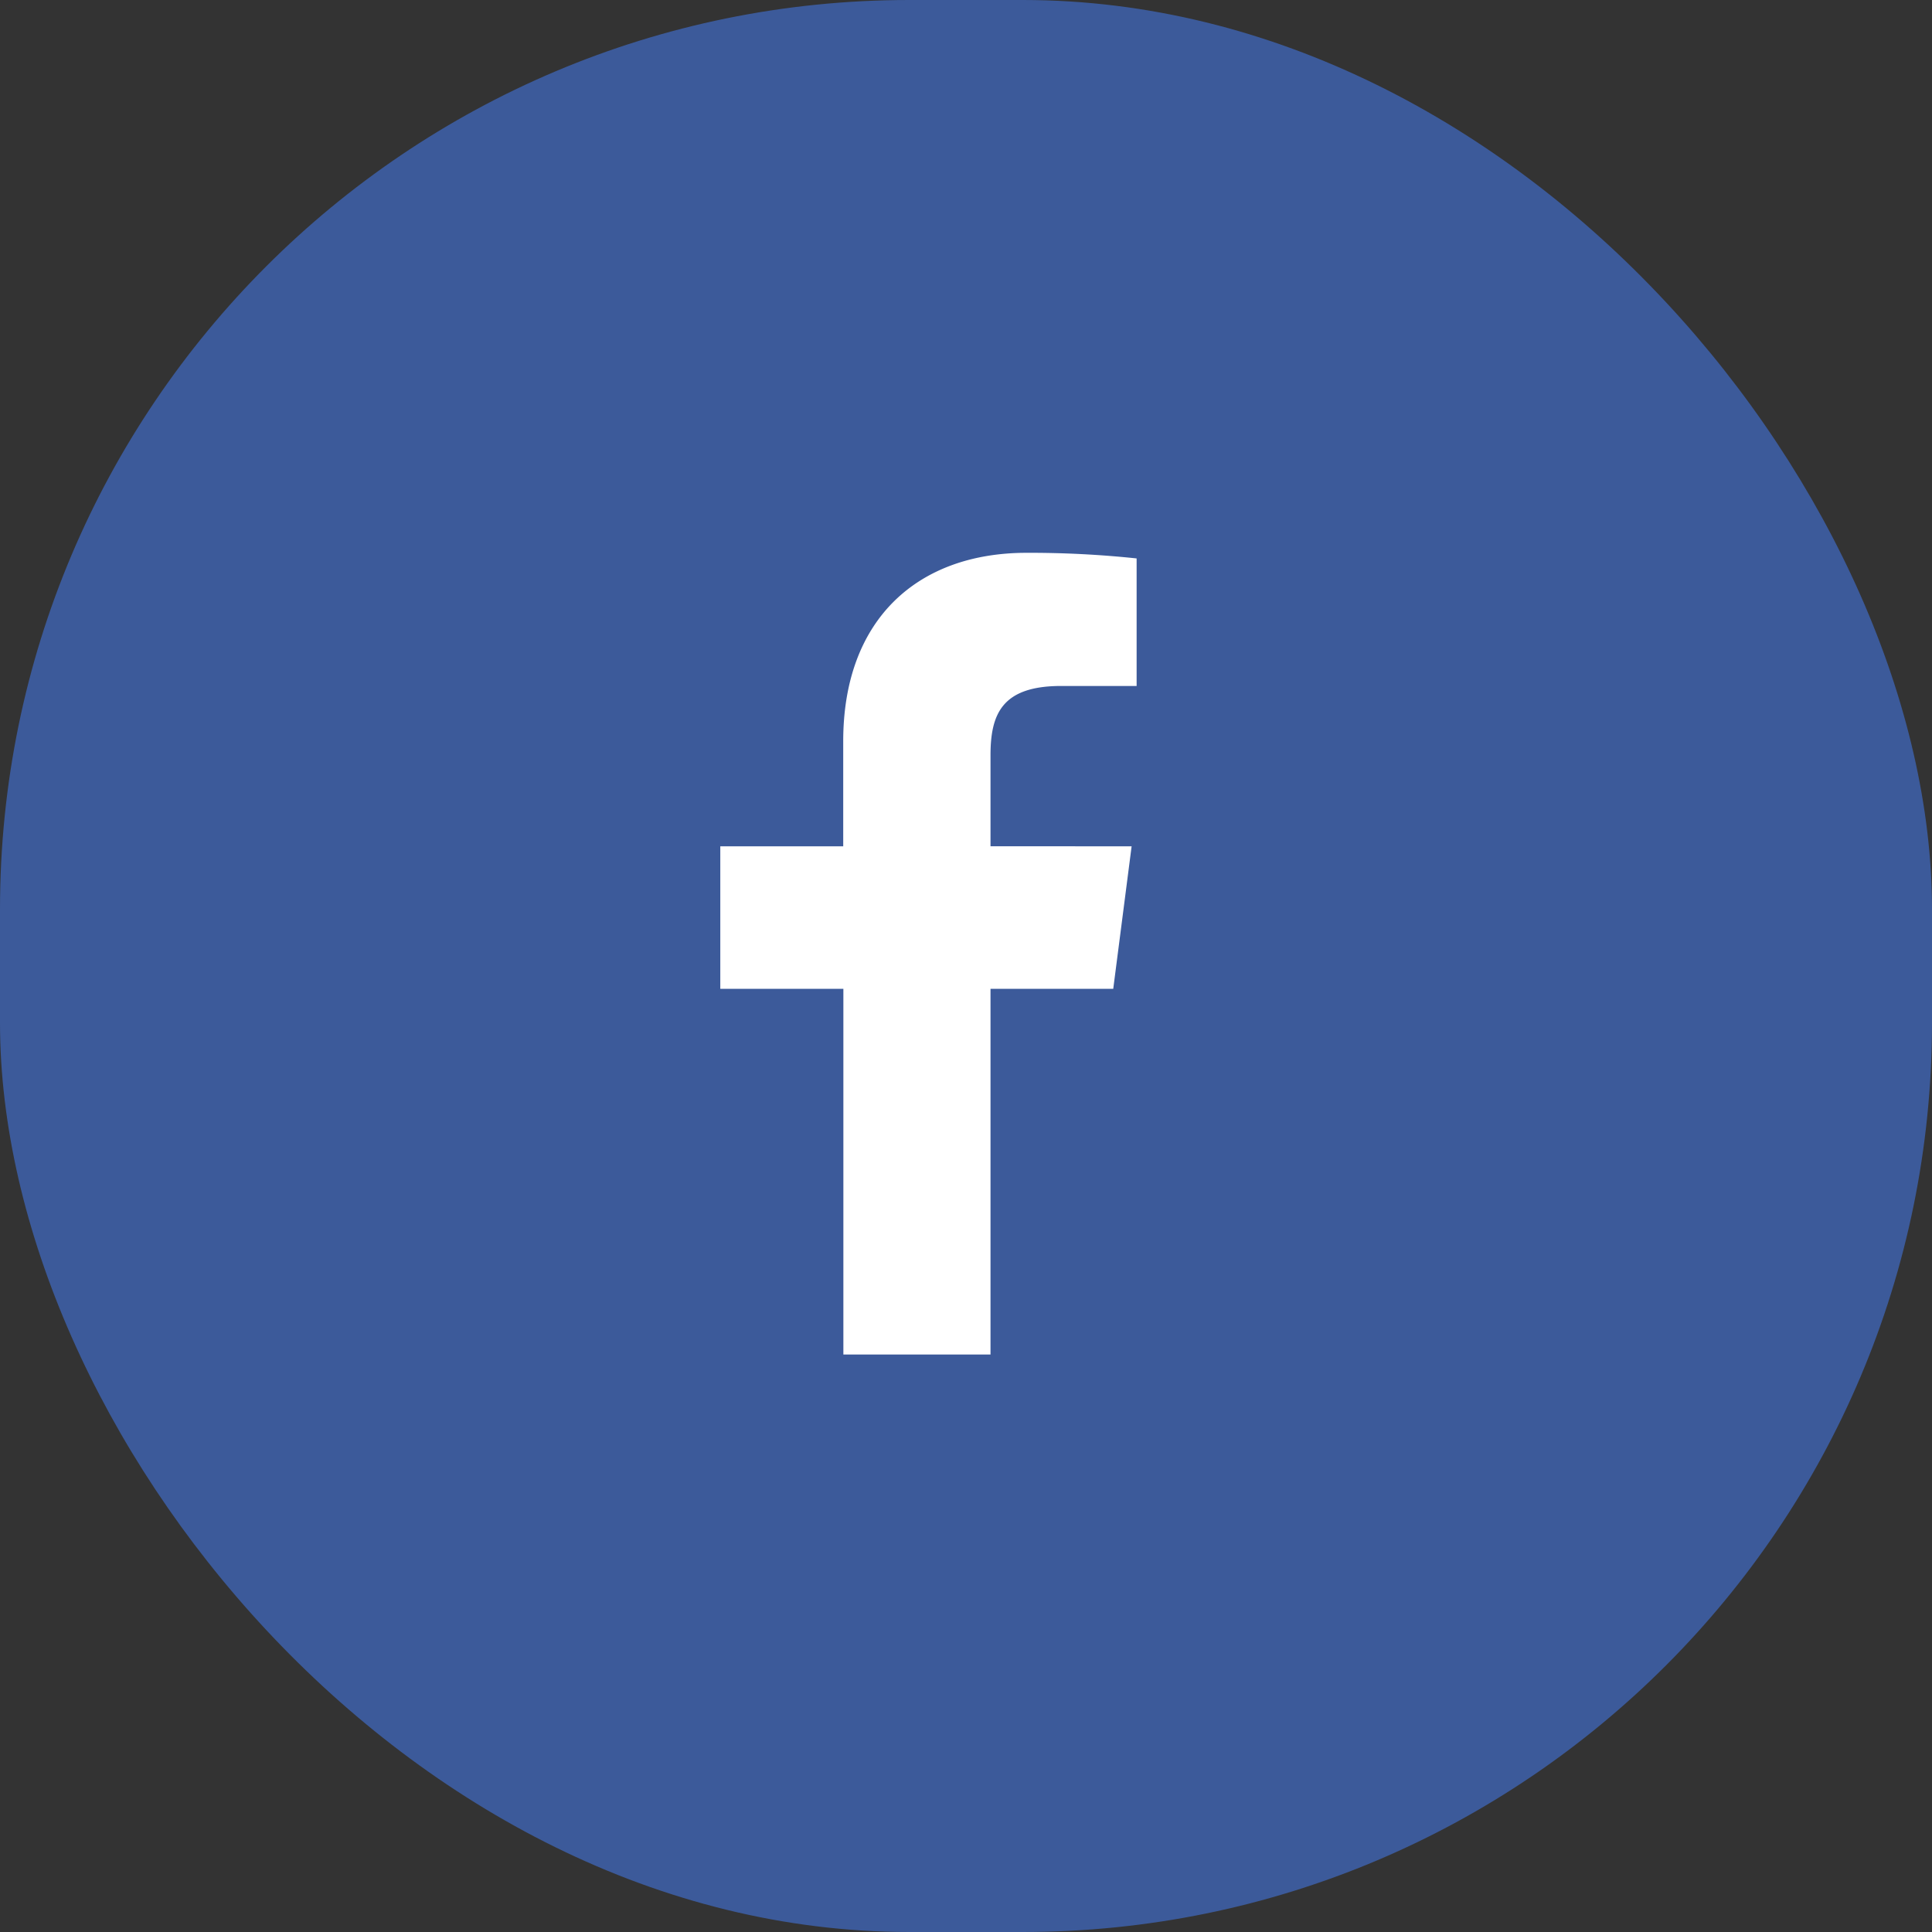
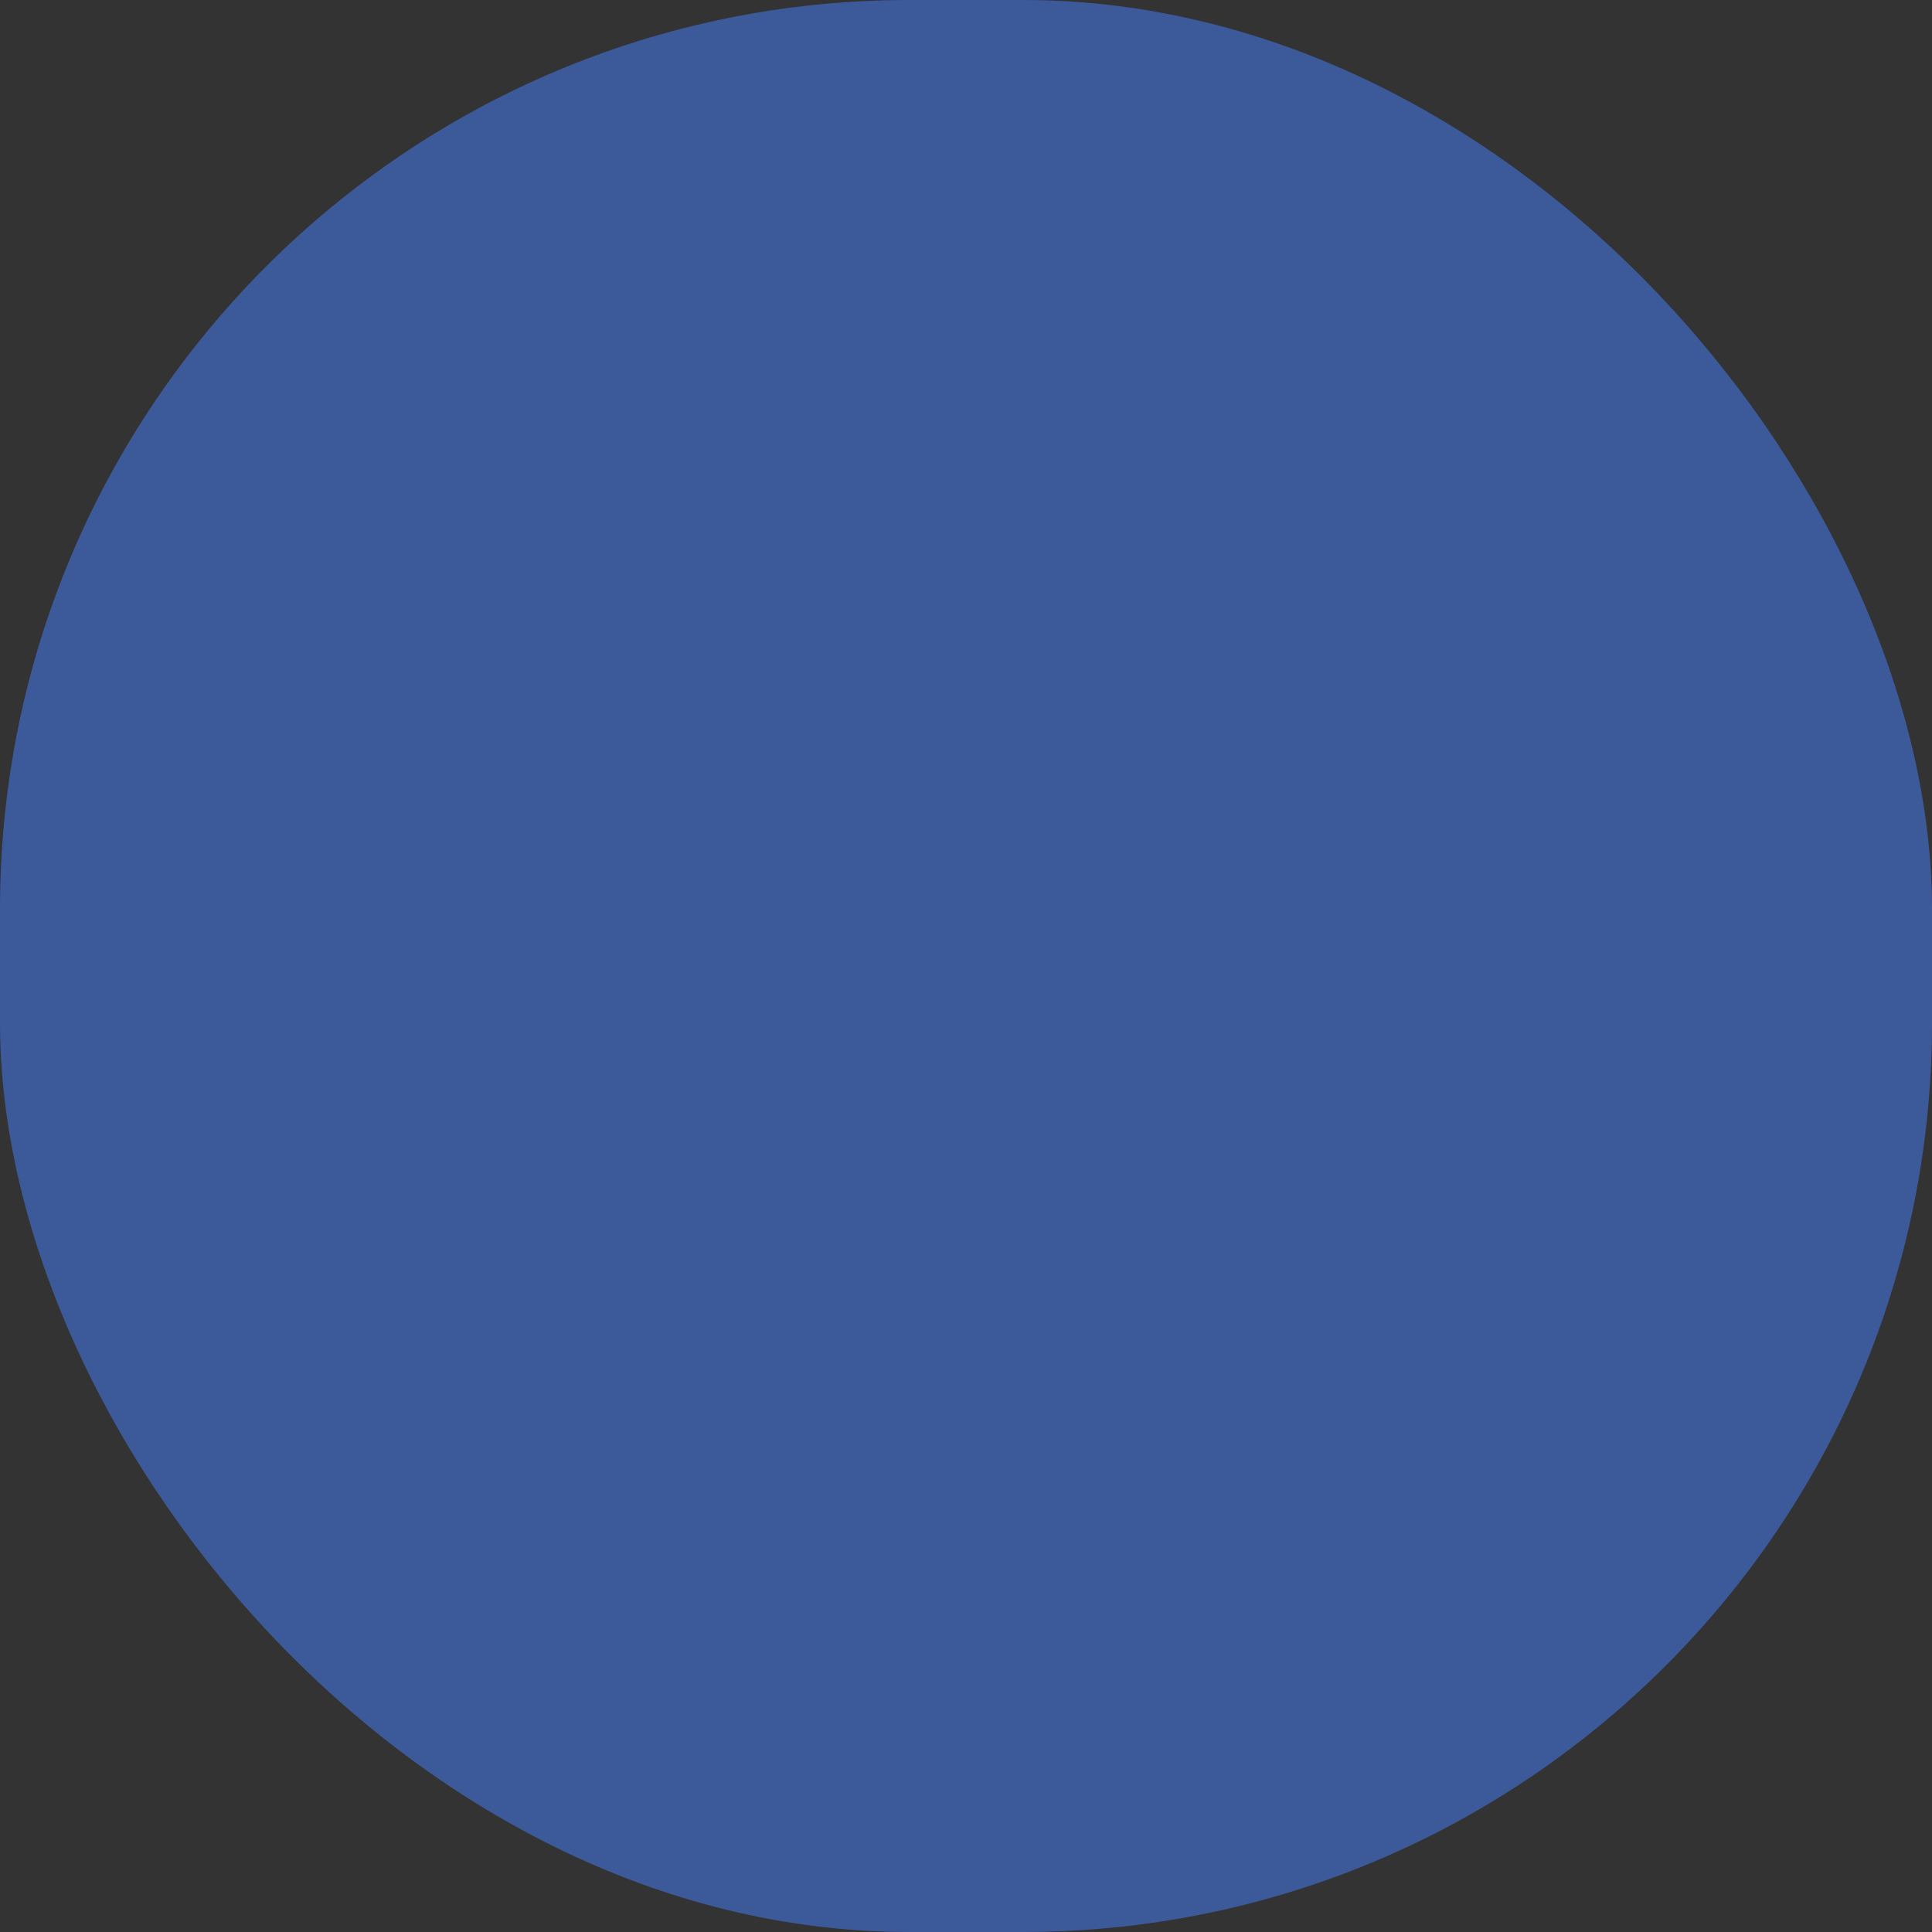
<svg xmlns="http://www.w3.org/2000/svg" width="51" height="51" viewBox="0 0 51 51">
  <rect x="0" y="0" width="51" height="51" fill="#333333" stroke="none" />
  <g id="Facebook" transform="translate(0)">
    <g id="Facebook_2" transform="translate(0 0)">
      <rect id="Rectangle" width="51" height="51" rx="24" transform="translate(0 0)" fill="#3c5a9a" />
-       <path id="Vector" d="M21.949,29.163V19.509h3.24l.485-3.762H21.949v-2.4c0-1.089.3-1.832,1.865-1.832h1.992V8.148A26.7,26.7,0,0,0,22.9,8c-2.872,0-4.839,1.753-4.839,4.973v2.775H14.816v3.762h3.249v9.653Z" transform="translate(4.198 6.593)" fill="#fff" />
    </g>
  </g>
</svg>